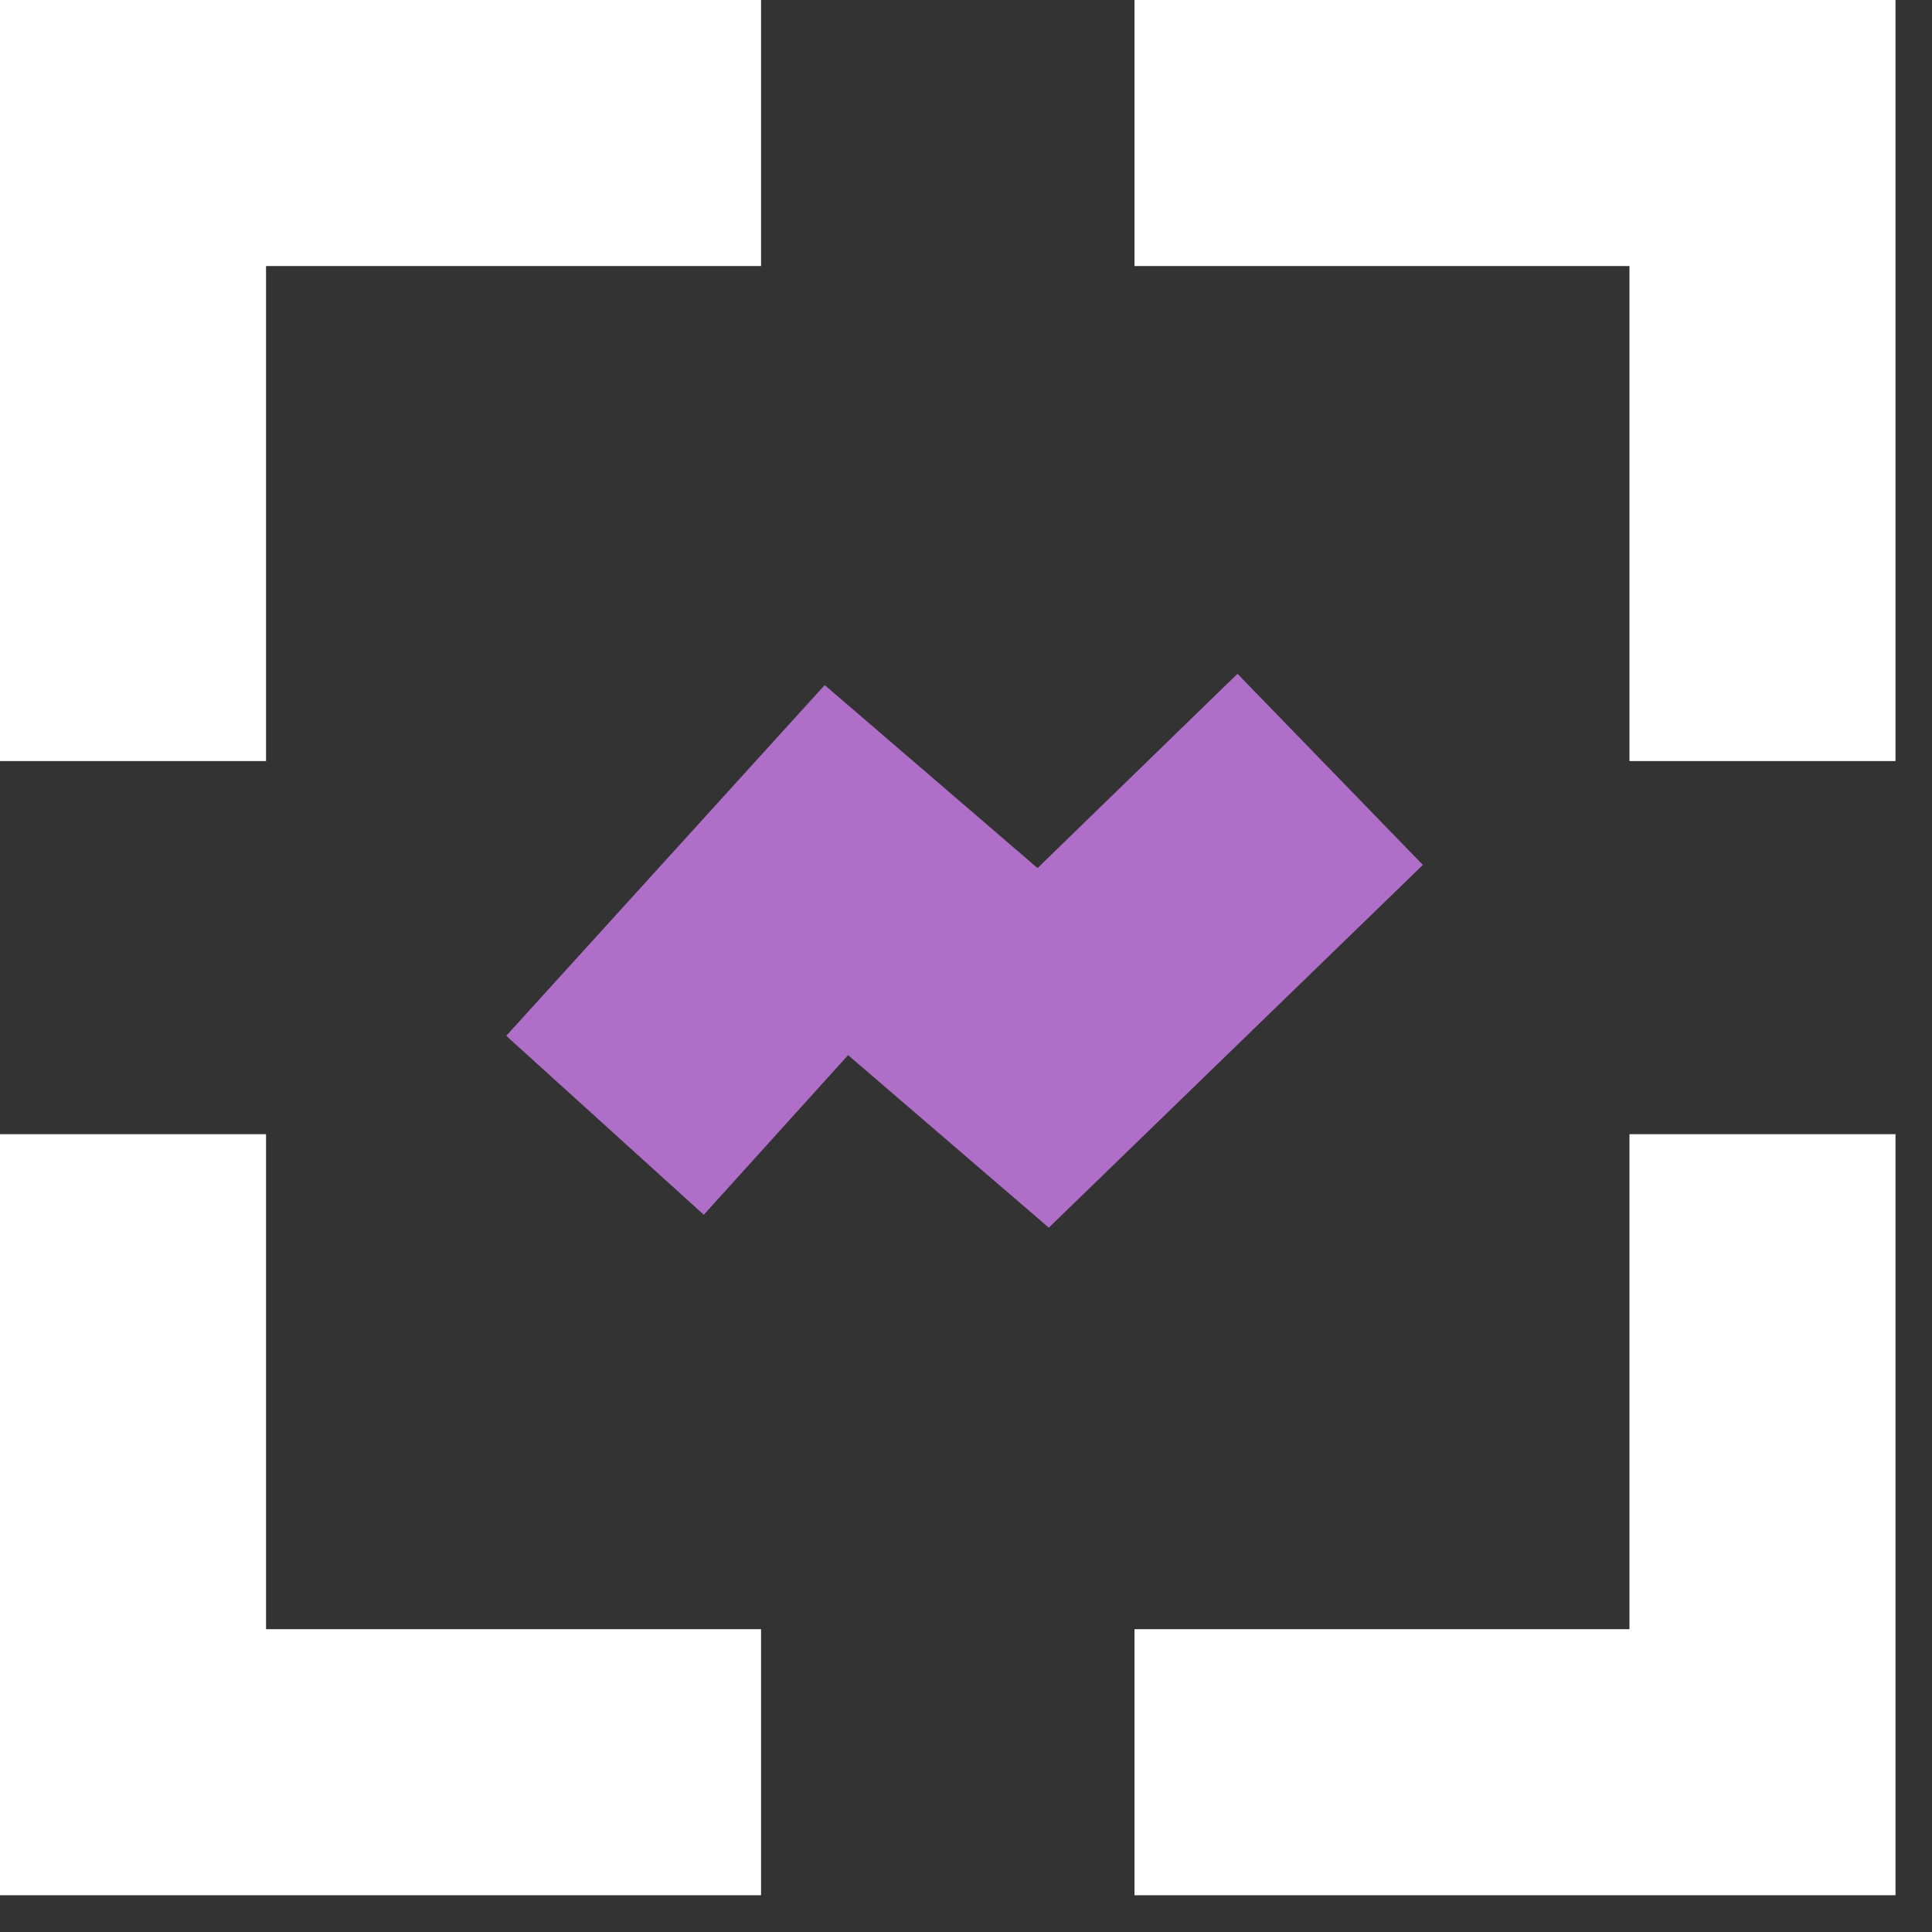
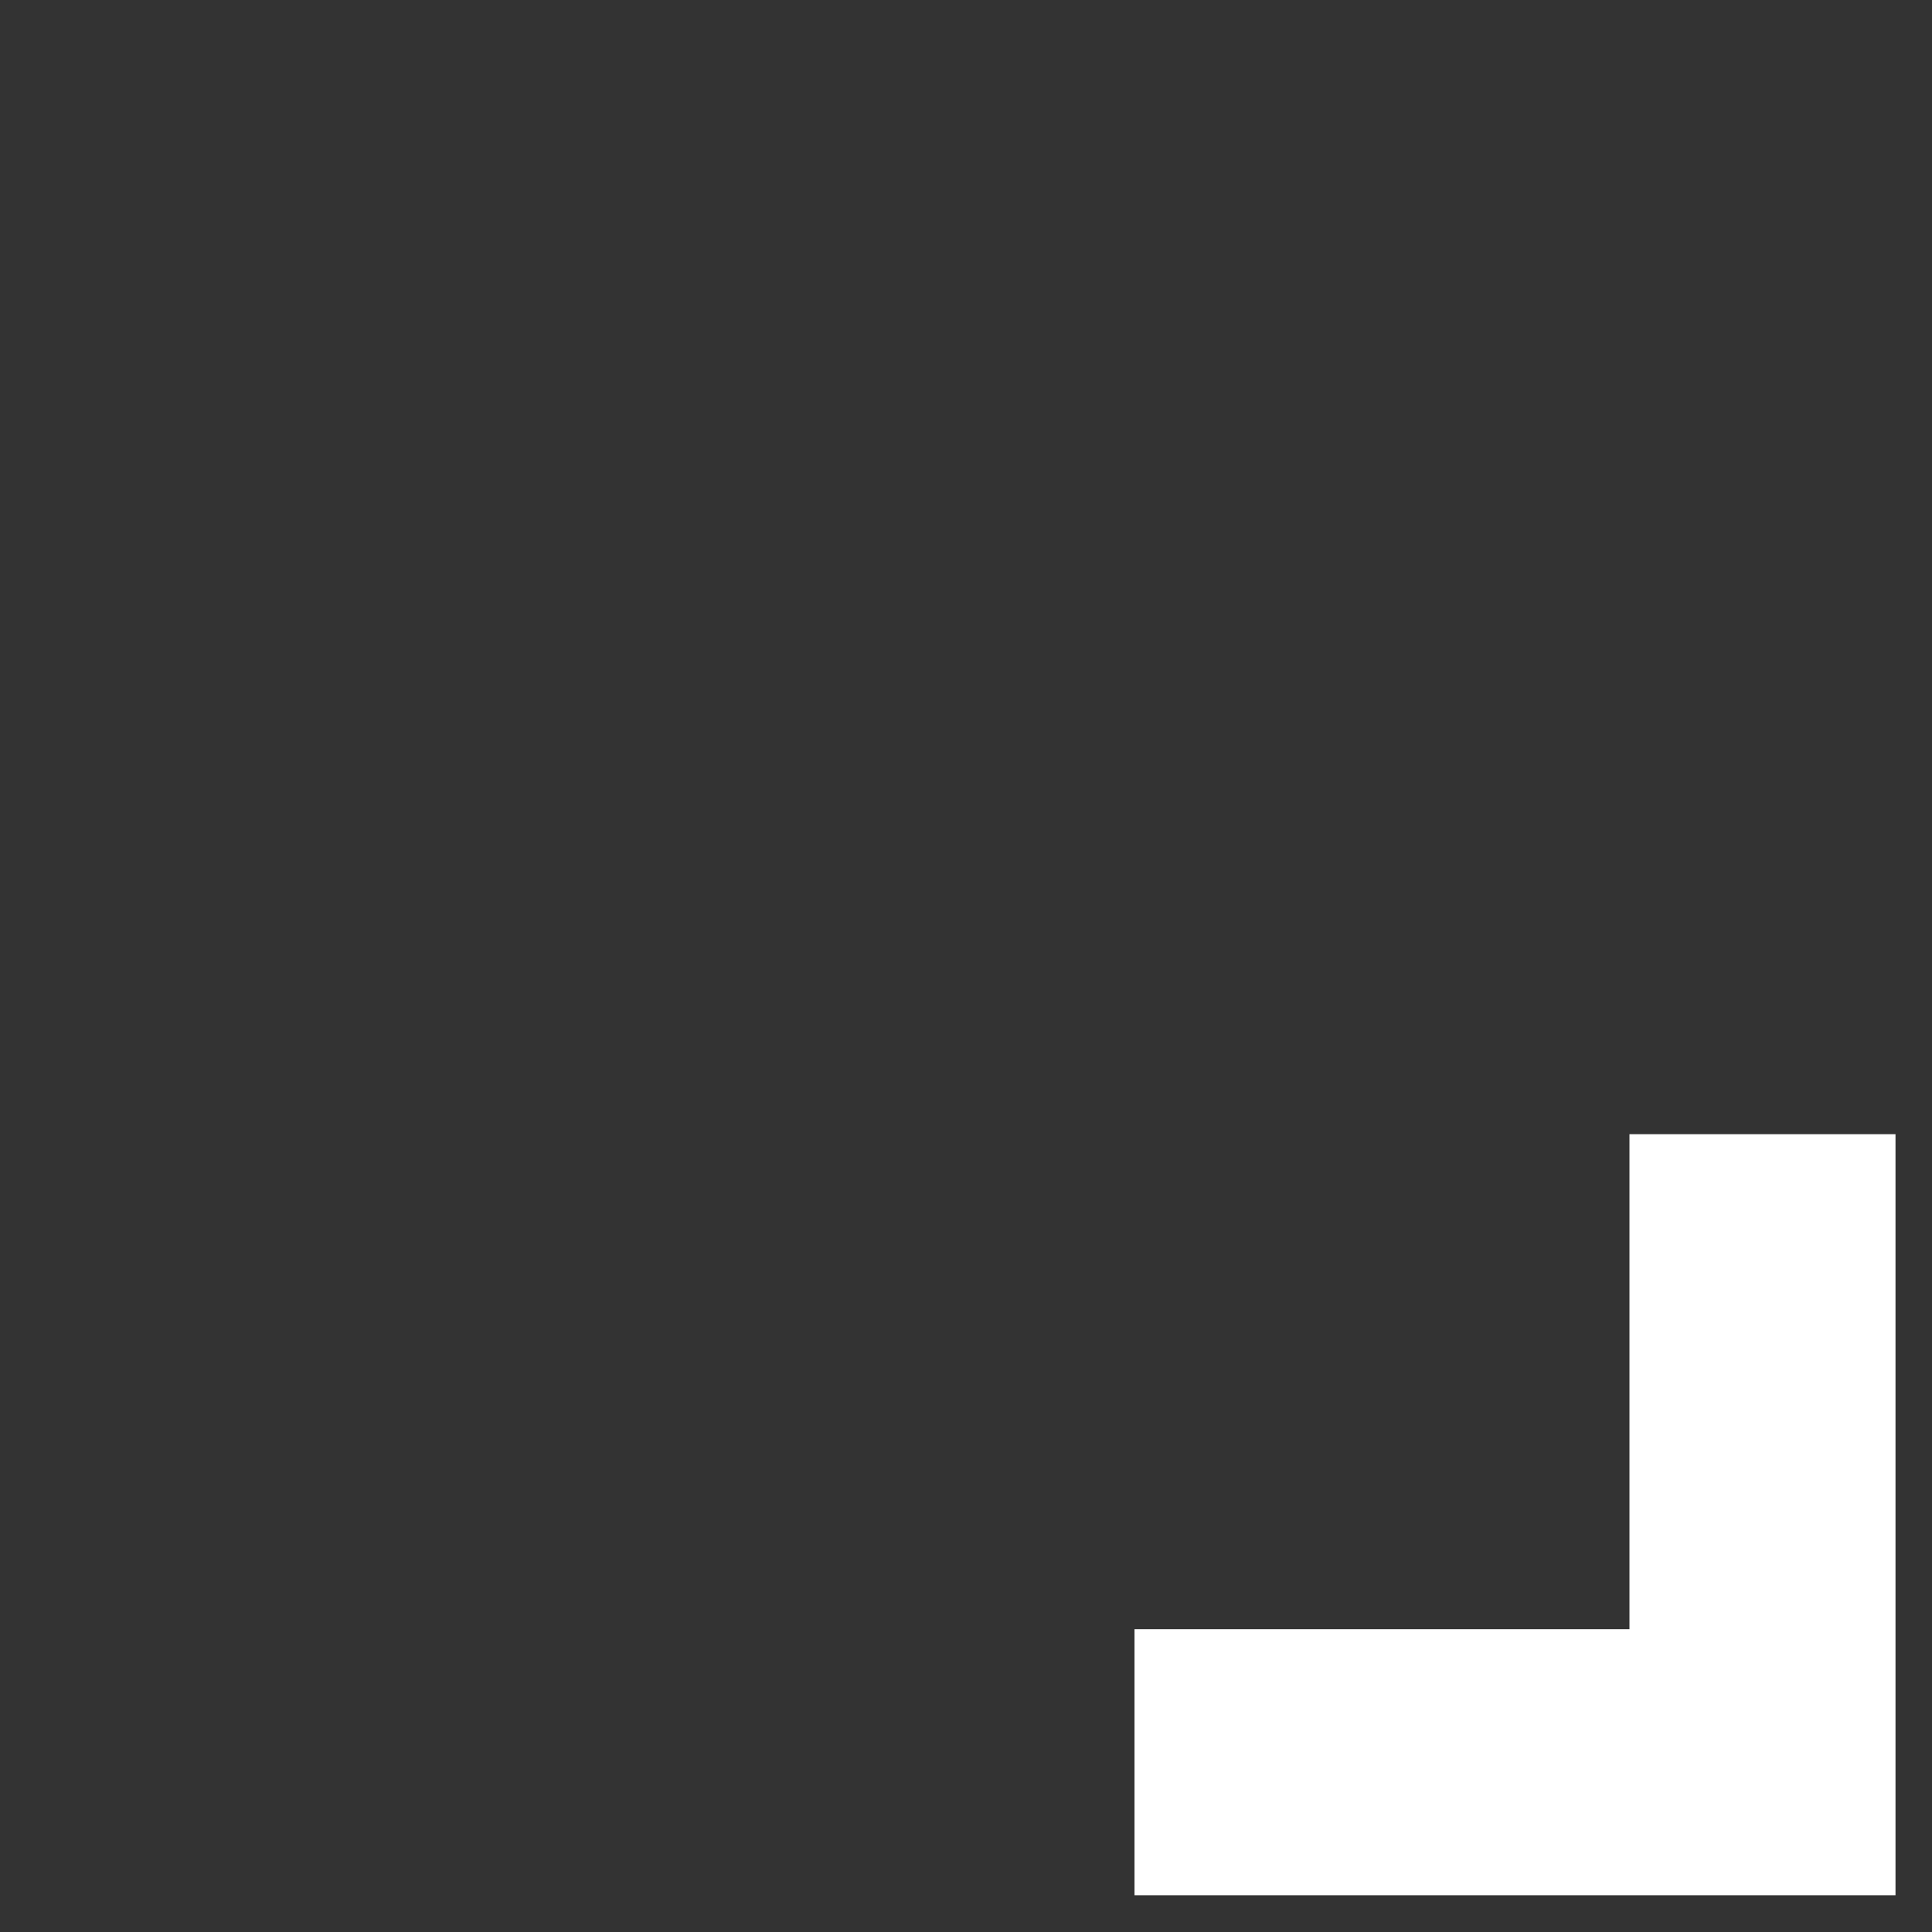
<svg xmlns="http://www.w3.org/2000/svg" width="37" height="37" viewBox="0 0 37 37" fill="none">
  <rect x="0" y="0" width="37" height="37" fill="#333333" stroke="none" />
-   <path d="M5.095 14.575H0V0H14.575V5.095H5.095V14.575Z" fill="white" />
-   <path d="M36.301 14.575H31.206V5.095H21.727V0H36.301V14.575Z" fill="white" />
-   <path d="M20.086 23.511L16.242 20.207L13.478 23.264L9.695 19.837L15.794 13.12L19.87 16.625L23.699 12.904L27.25 16.564L20.086 23.511Z" fill="#AF6FC8" />
  <path d="M36.301 36.296H21.727V31.201H31.206V21.721H36.301V36.296Z" fill="white" />
-   <path d="M14.575 36.296H0V21.721H5.095V31.201H14.575V36.296Z" fill="white" />
</svg>